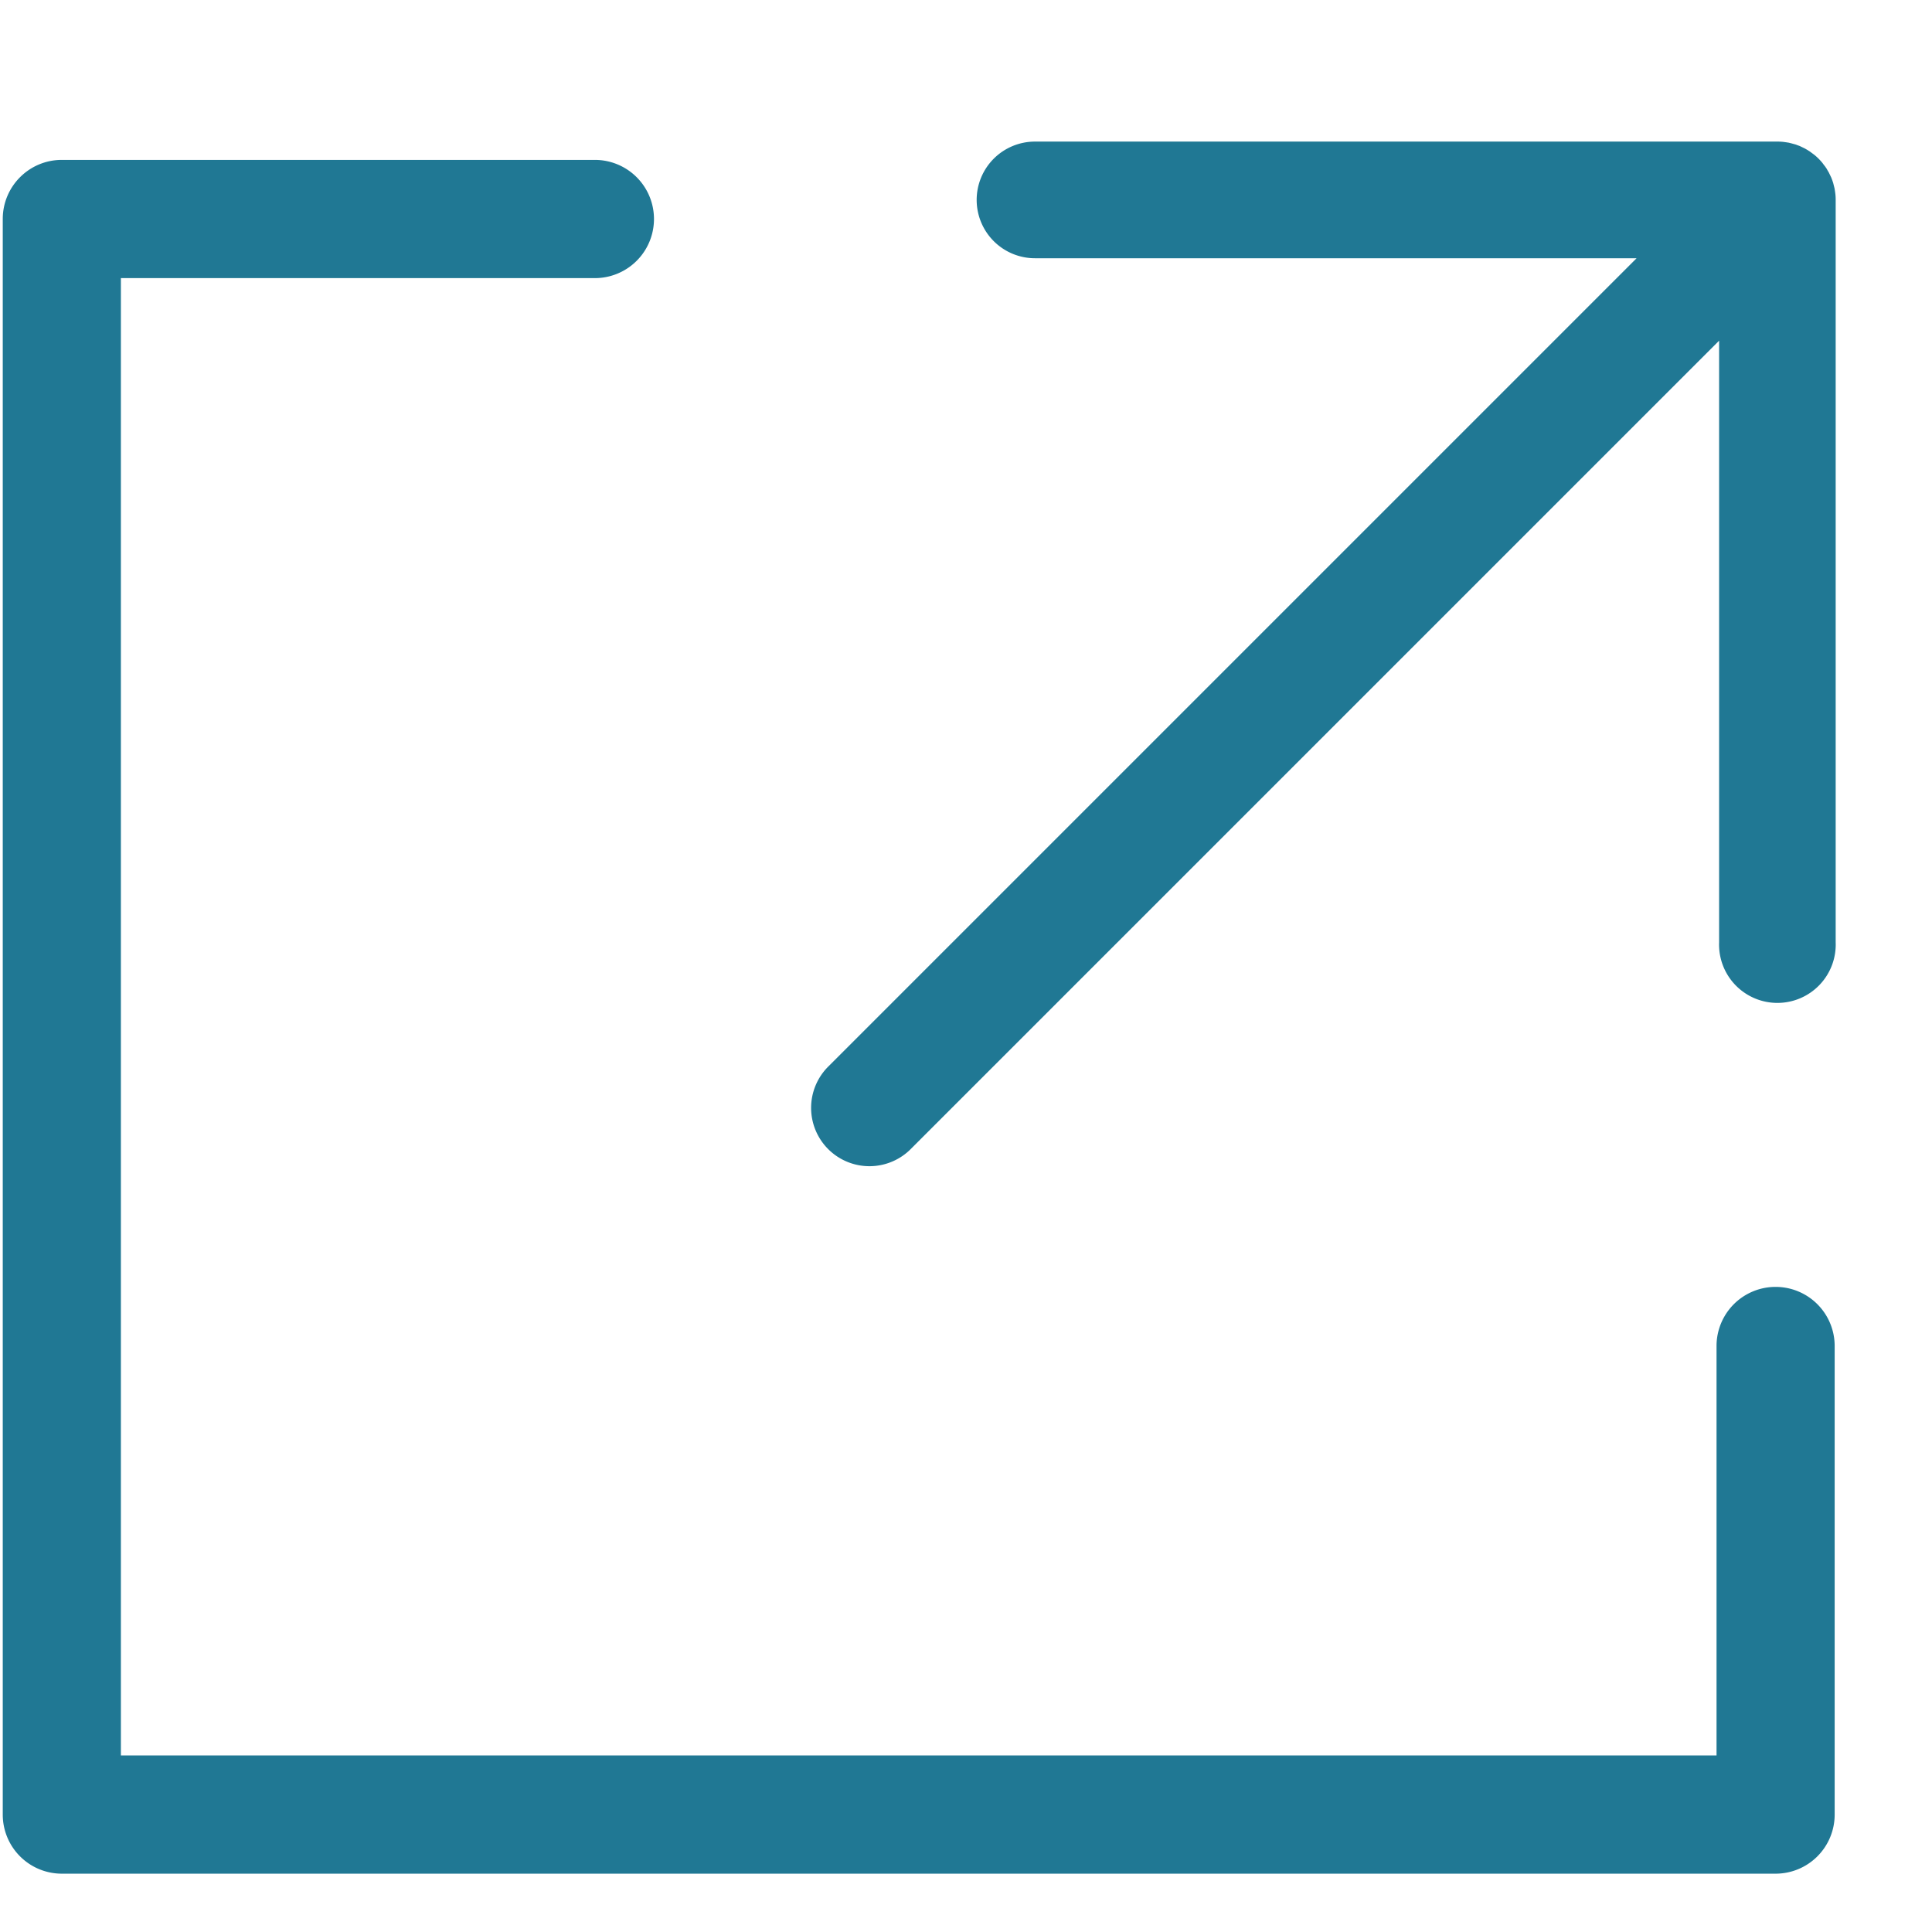
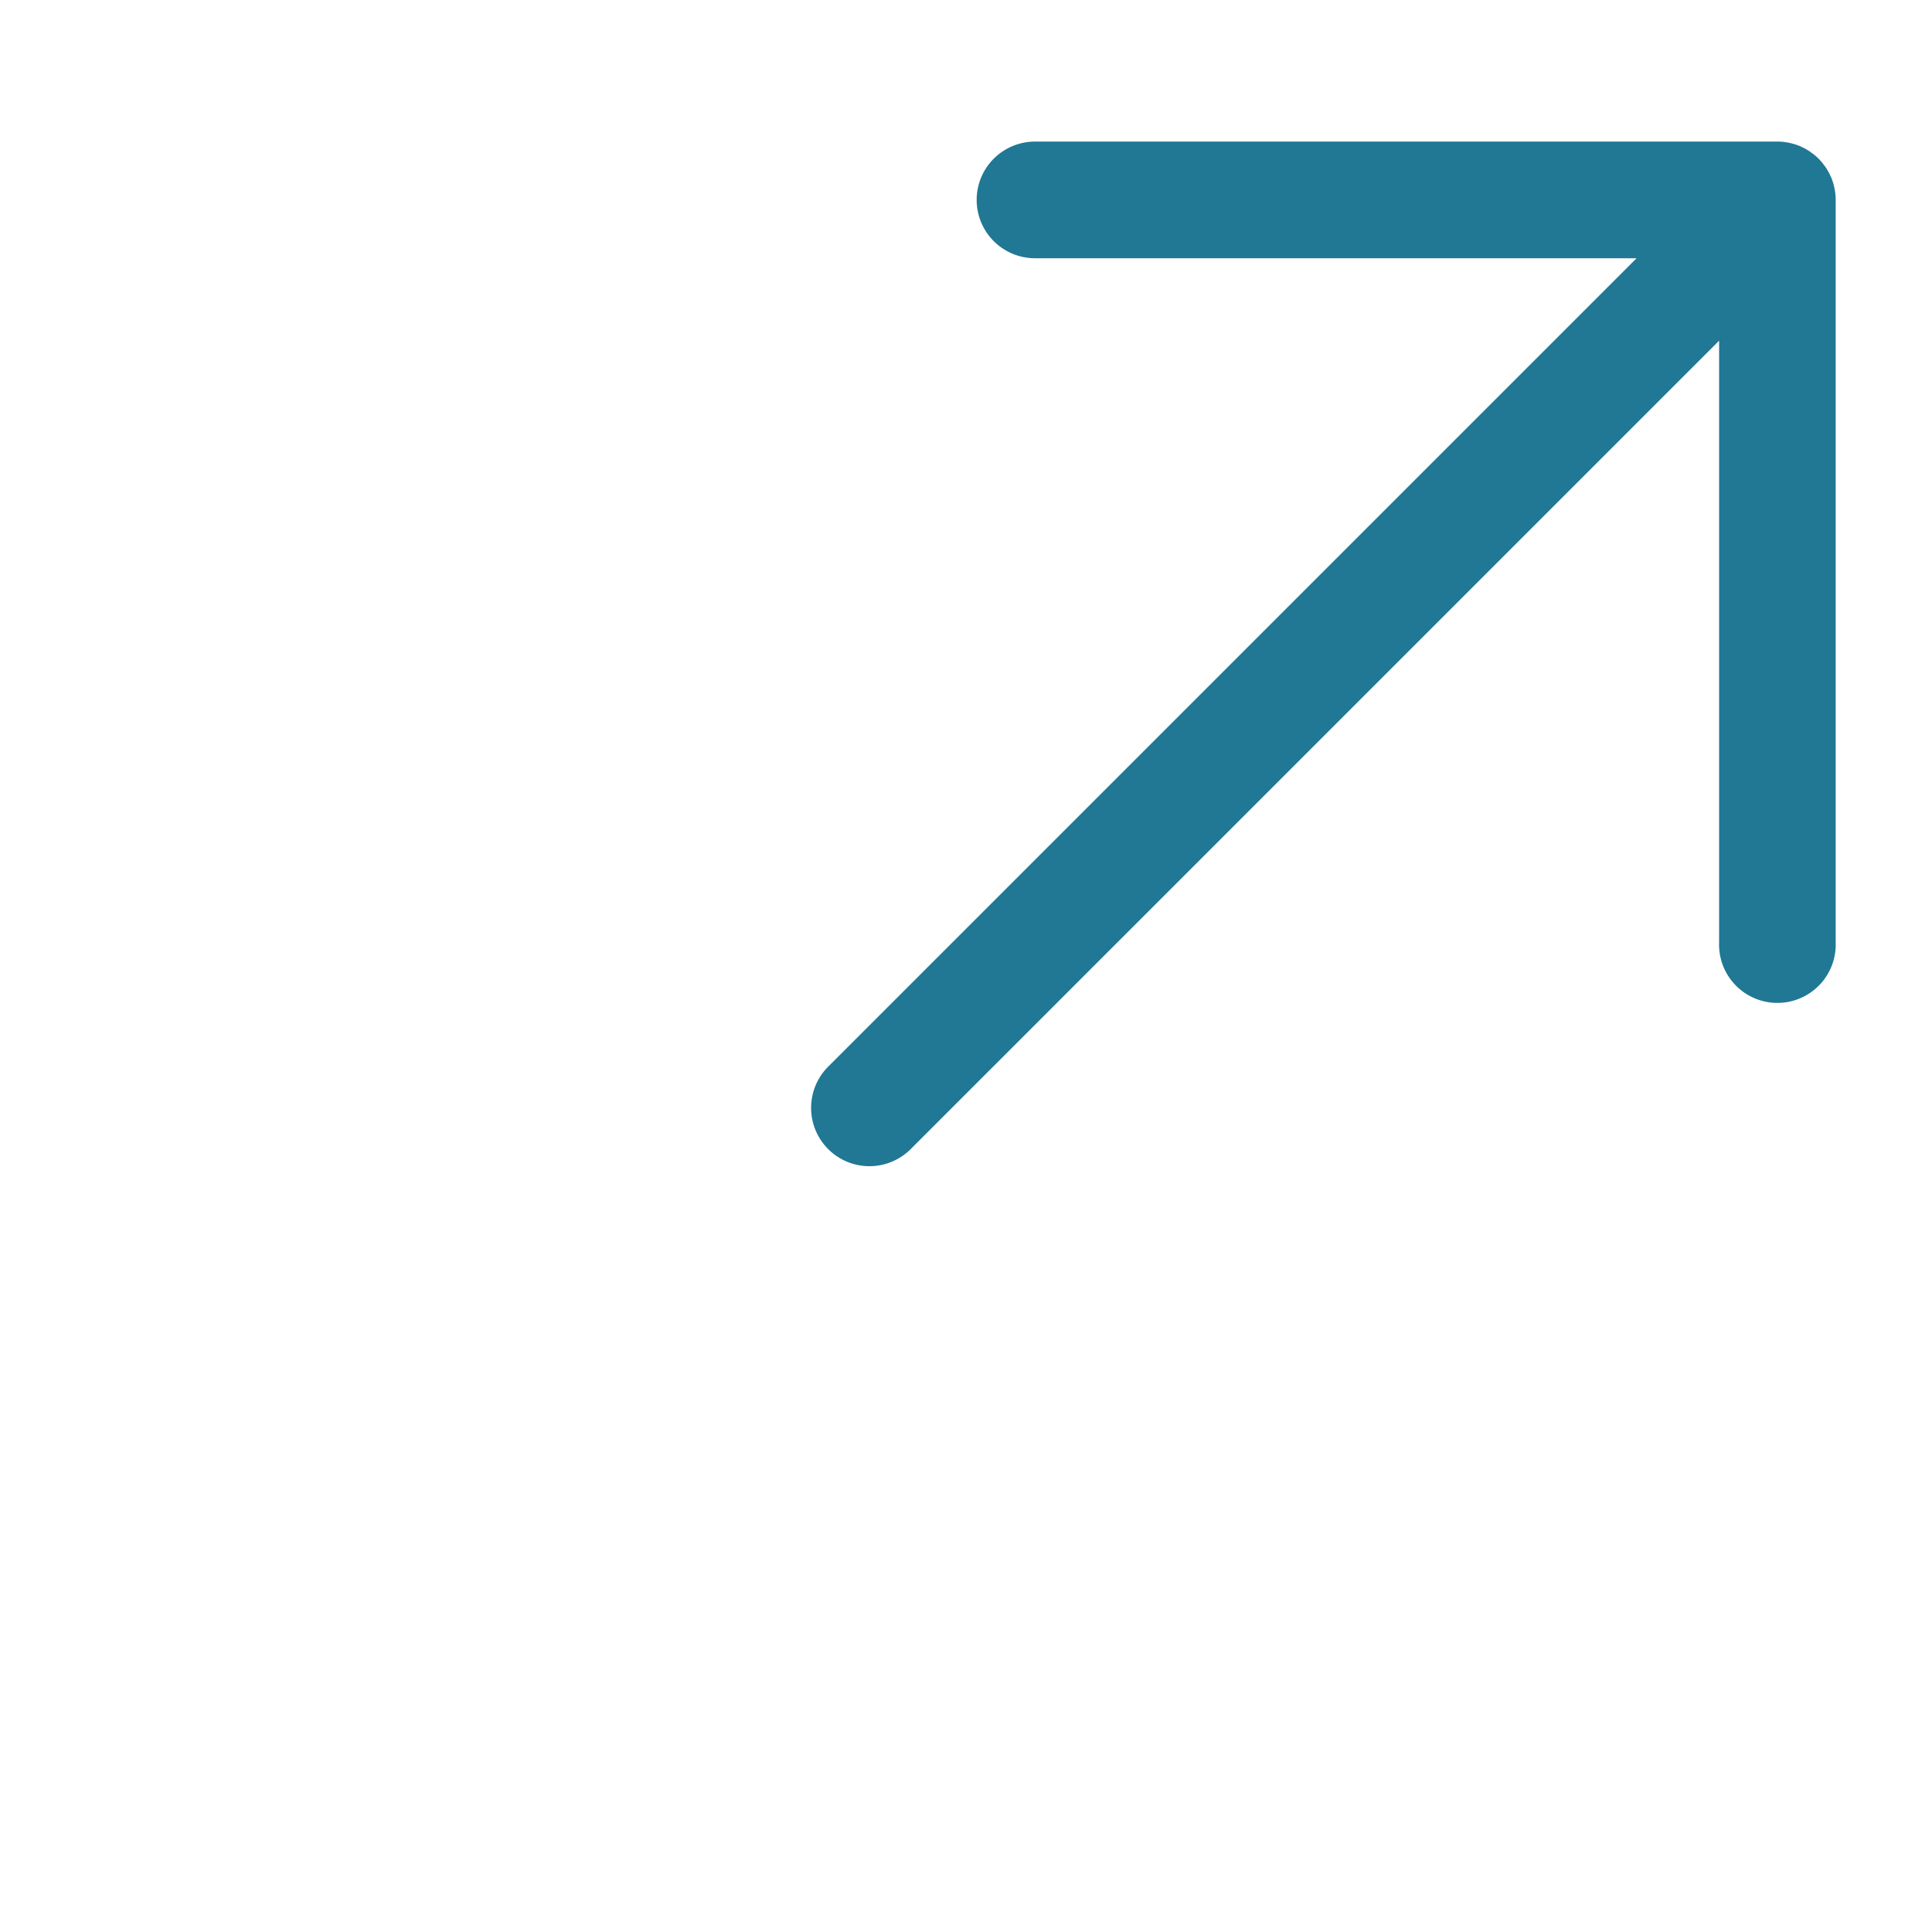
<svg xmlns="http://www.w3.org/2000/svg" width="21" height="21" fill="none">
  <path d="M10.616 2.173a.634.634 0 00.634.634h6.539l-8.78 8.78a.634.634 0 10.897.896l8.78-8.78v6.539a.634.634 0 101.267 0V2.164a.642.642 0 00-.003-.053l-.004-.03-.005-.032-.008-.032-.007-.028-.01-.03-.011-.029-.013-.027-.014-.029-.015-.025a.16.16 0 00-.017-.028c-.006-.01-.013-.018-.02-.027l-.017-.023a.616.616 0 00-.088-.088l-.023-.017-.027-.02-.027-.017-.026-.015-.029-.014-.027-.013-.028-.01a.176.176 0 00-.03-.01l-.029-.008-.032-.008-.032-.005-.03-.004a.634.634 0 00-.054-.003H11.25a.634.634 0 00-.634.634z" fill="#207894" />
-   <path fill-rule="evenodd" clip-rule="evenodd" d="M.03 2.38c0-.354.287-.642.642-.642h5.794a.642.642 0 010 1.285H1.314v16.058h17.344V14.63a.642.642 0 111.284 0v5.094a.642.642 0 01-.642.642H.672a.642.642 0 01-.642-.642V2.38z" fill="#207894" />
</svg>